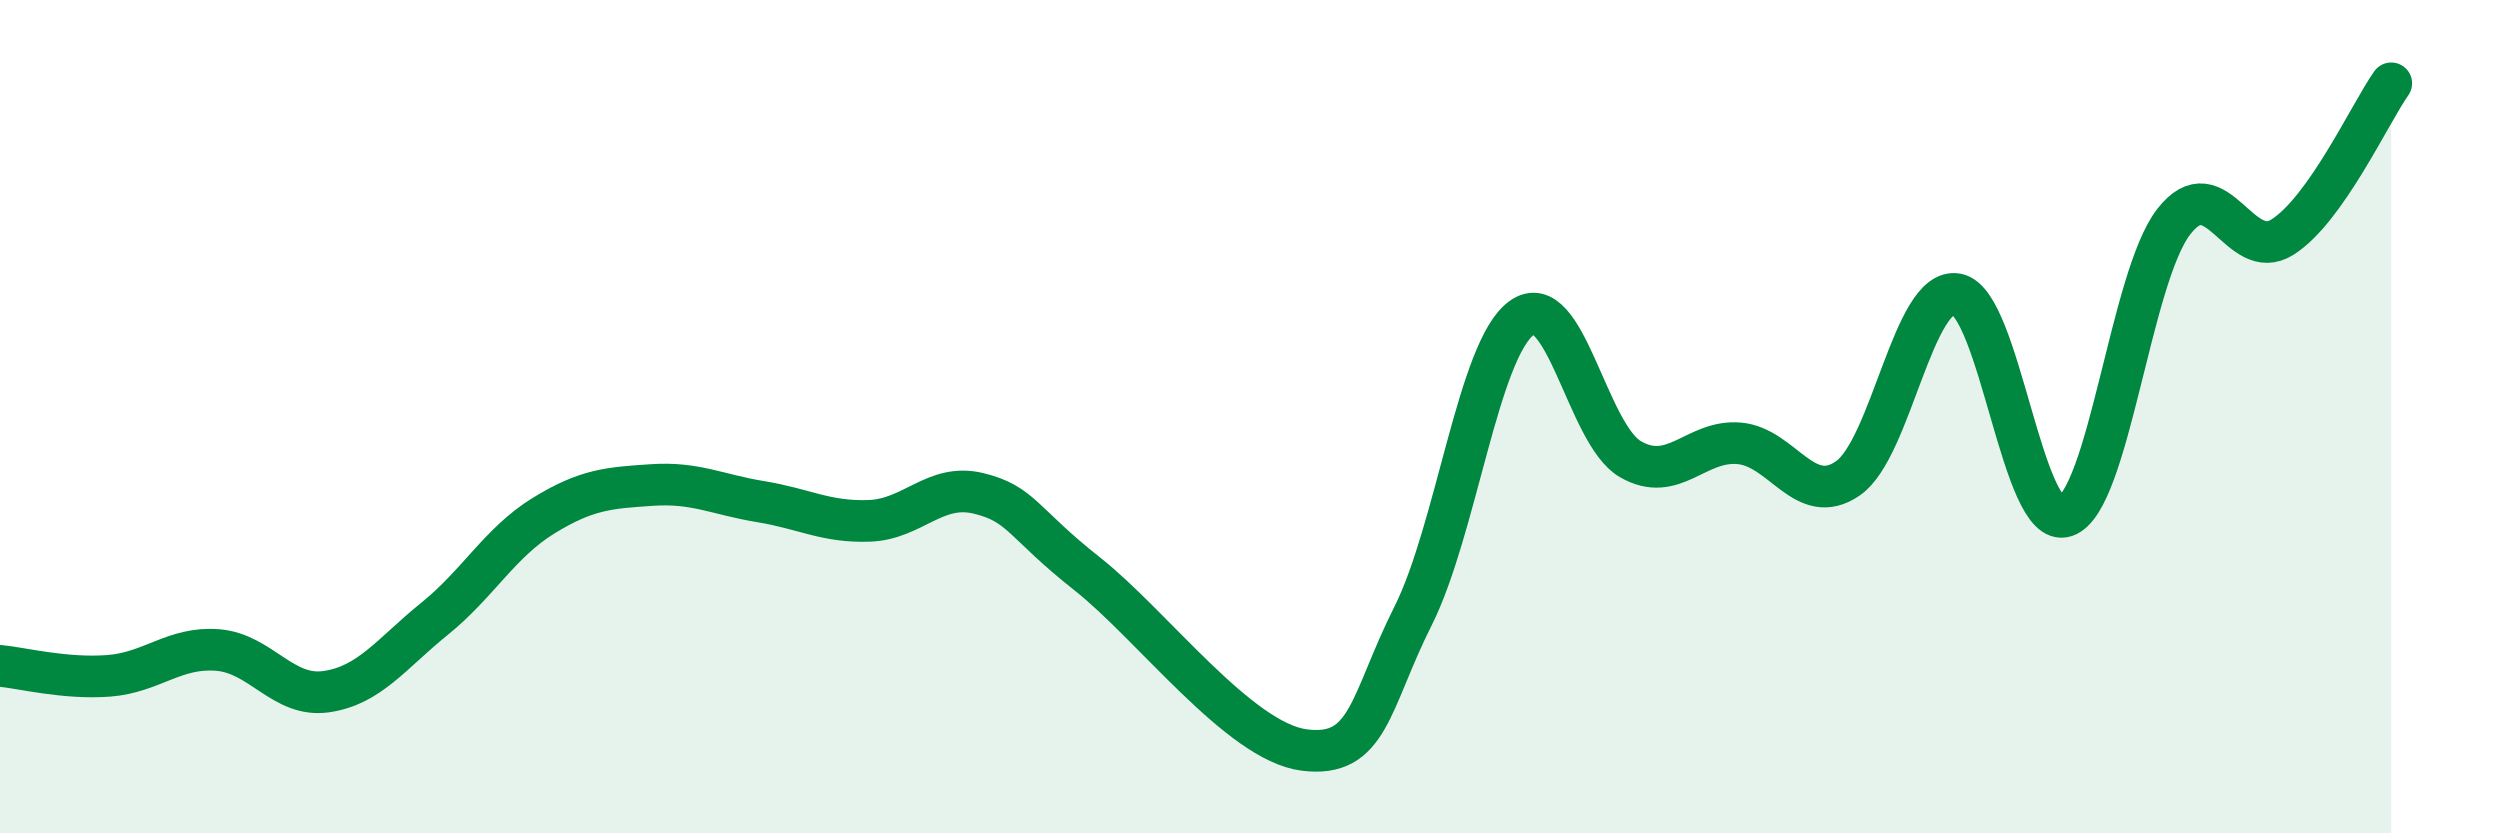
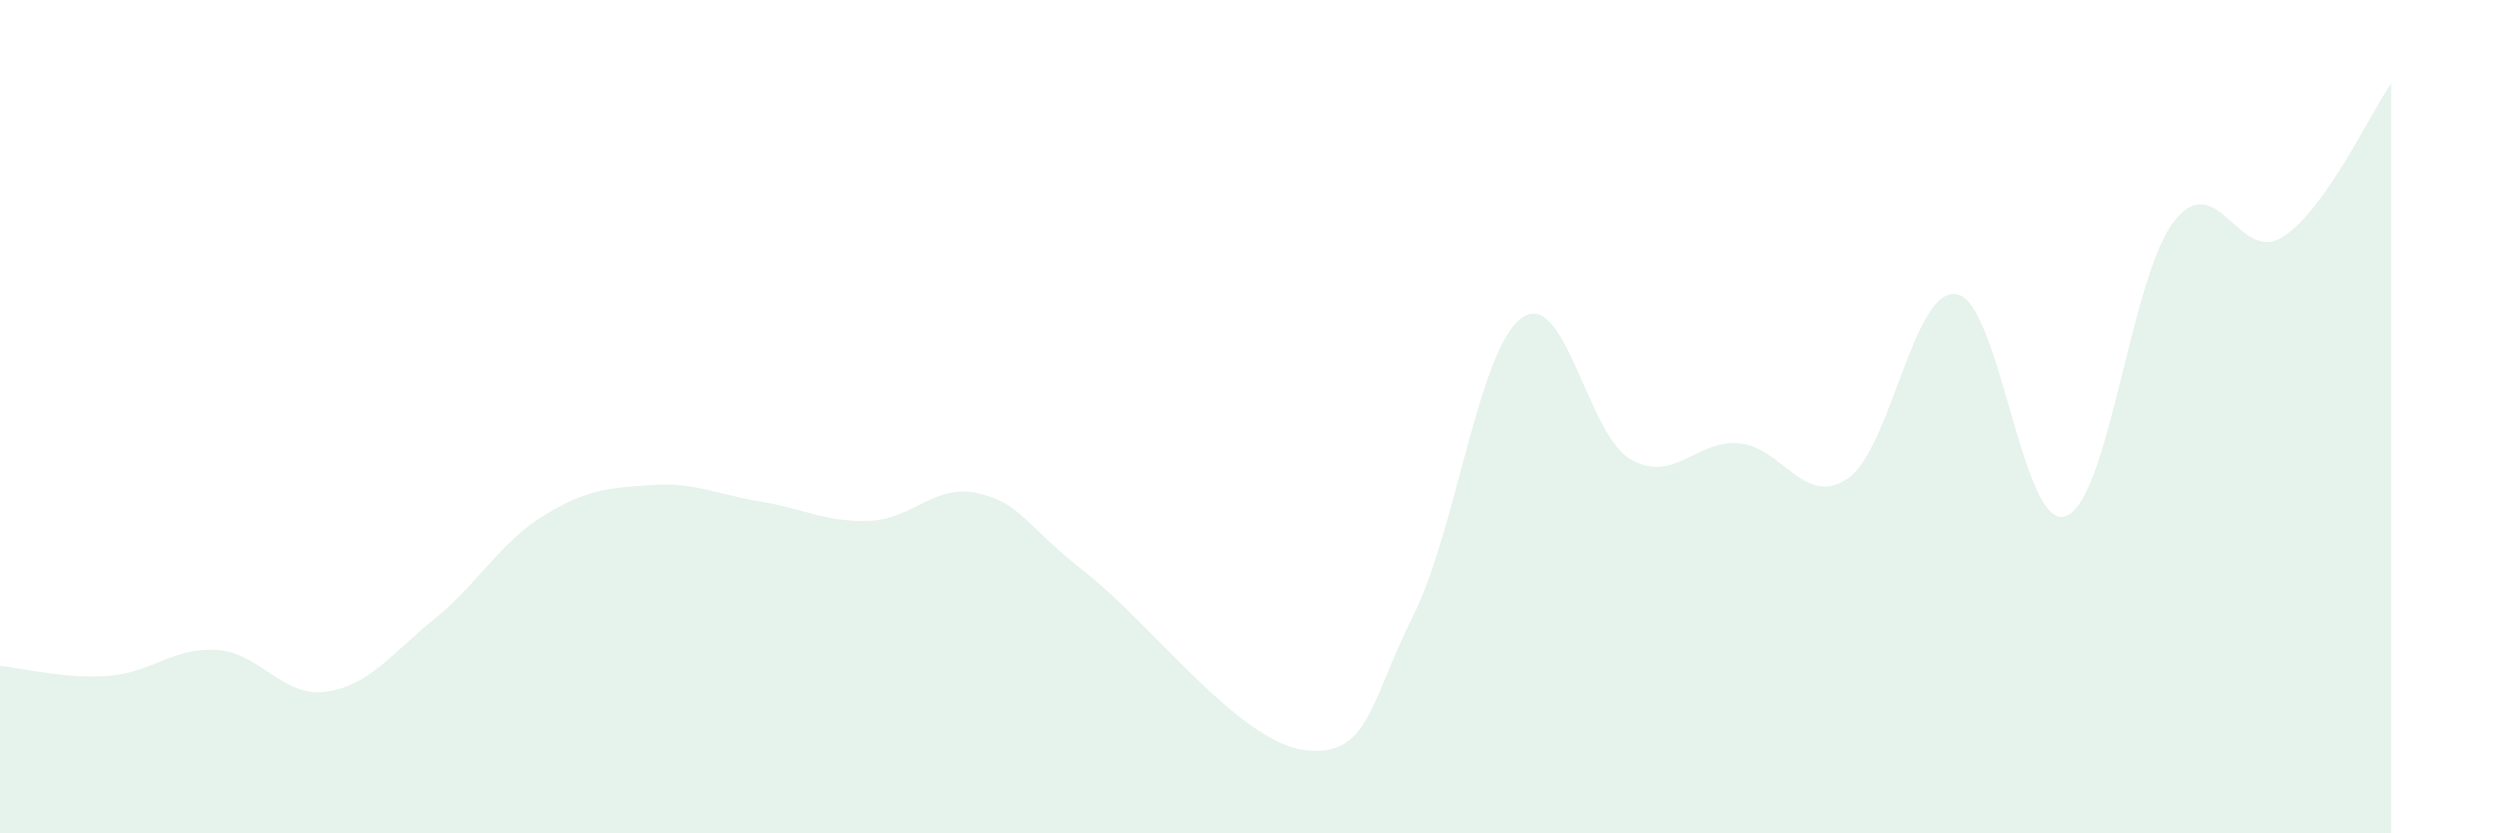
<svg xmlns="http://www.w3.org/2000/svg" width="60" height="20" viewBox="0 0 60 20">
  <path d="M 0,15.98 C 0.52,16.03 1.57,16.3 2.61,16.22 C 3.65,16.14 4.18,15.52 5.22,15.6 C 6.26,15.68 6.79,16.75 7.83,16.6 C 8.87,16.45 9.39,15.69 10.43,14.85 C 11.47,14.01 12,13.02 13.04,12.38 C 14.08,11.74 14.61,11.71 15.65,11.64 C 16.69,11.57 17.22,11.87 18.26,12.04 C 19.3,12.21 19.83,12.54 20.87,12.5 C 21.91,12.46 22.44,11.59 23.48,11.84 C 24.52,12.09 24.53,12.54 26.09,13.77 C 27.65,15 29.74,17.8 31.3,18 C 32.86,18.2 32.87,16.86 33.91,14.79 C 34.95,12.72 35.48,8.38 36.52,7.63 C 37.56,6.88 38.09,10.42 39.13,11.02 C 40.17,11.62 40.7,10.55 41.74,10.64 C 42.78,10.73 43.31,12.2 44.35,11.48 C 45.39,10.76 45.92,6.88 46.96,7.06 C 48,7.24 48.53,12.74 49.57,12.39 C 50.61,12.04 51.13,6.66 52.17,5.32 C 53.21,3.98 53.74,6.35 54.78,5.69 C 55.82,5.03 56.87,2.74 57.39,2L57.39 20L0 20Z" fill="#008740" opacity="0.1" stroke-linecap="round" stroke-linejoin="round" />
-   <path d="M 0,15.98 C 0.52,16.03 1.57,16.3 2.61,16.22 C 3.65,16.14 4.18,15.52 5.22,15.6 C 6.26,15.68 6.79,16.75 7.83,16.6 C 8.87,16.45 9.39,15.69 10.43,14.85 C 11.47,14.01 12,13.02 13.04,12.38 C 14.08,11.74 14.61,11.71 15.65,11.64 C 16.69,11.57 17.22,11.87 18.26,12.04 C 19.3,12.21 19.83,12.54 20.87,12.5 C 21.91,12.46 22.44,11.59 23.48,11.84 C 24.52,12.09 24.53,12.54 26.09,13.77 C 27.65,15 29.74,17.8 31.3,18 C 32.86,18.2 32.87,16.86 33.91,14.79 C 34.95,12.72 35.48,8.38 36.52,7.63 C 37.56,6.88 38.09,10.42 39.13,11.02 C 40.17,11.62 40.7,10.55 41.74,10.64 C 42.78,10.73 43.31,12.2 44.35,11.48 C 45.39,10.76 45.92,6.88 46.96,7.06 C 48,7.24 48.53,12.74 49.57,12.39 C 50.61,12.04 51.13,6.66 52.17,5.32 C 53.21,3.98 53.74,6.35 54.78,5.69 C 55.82,5.03 56.87,2.74 57.39,2" stroke="#008740" stroke-width="1" fill="none" stroke-linecap="round" stroke-linejoin="round" />
</svg>